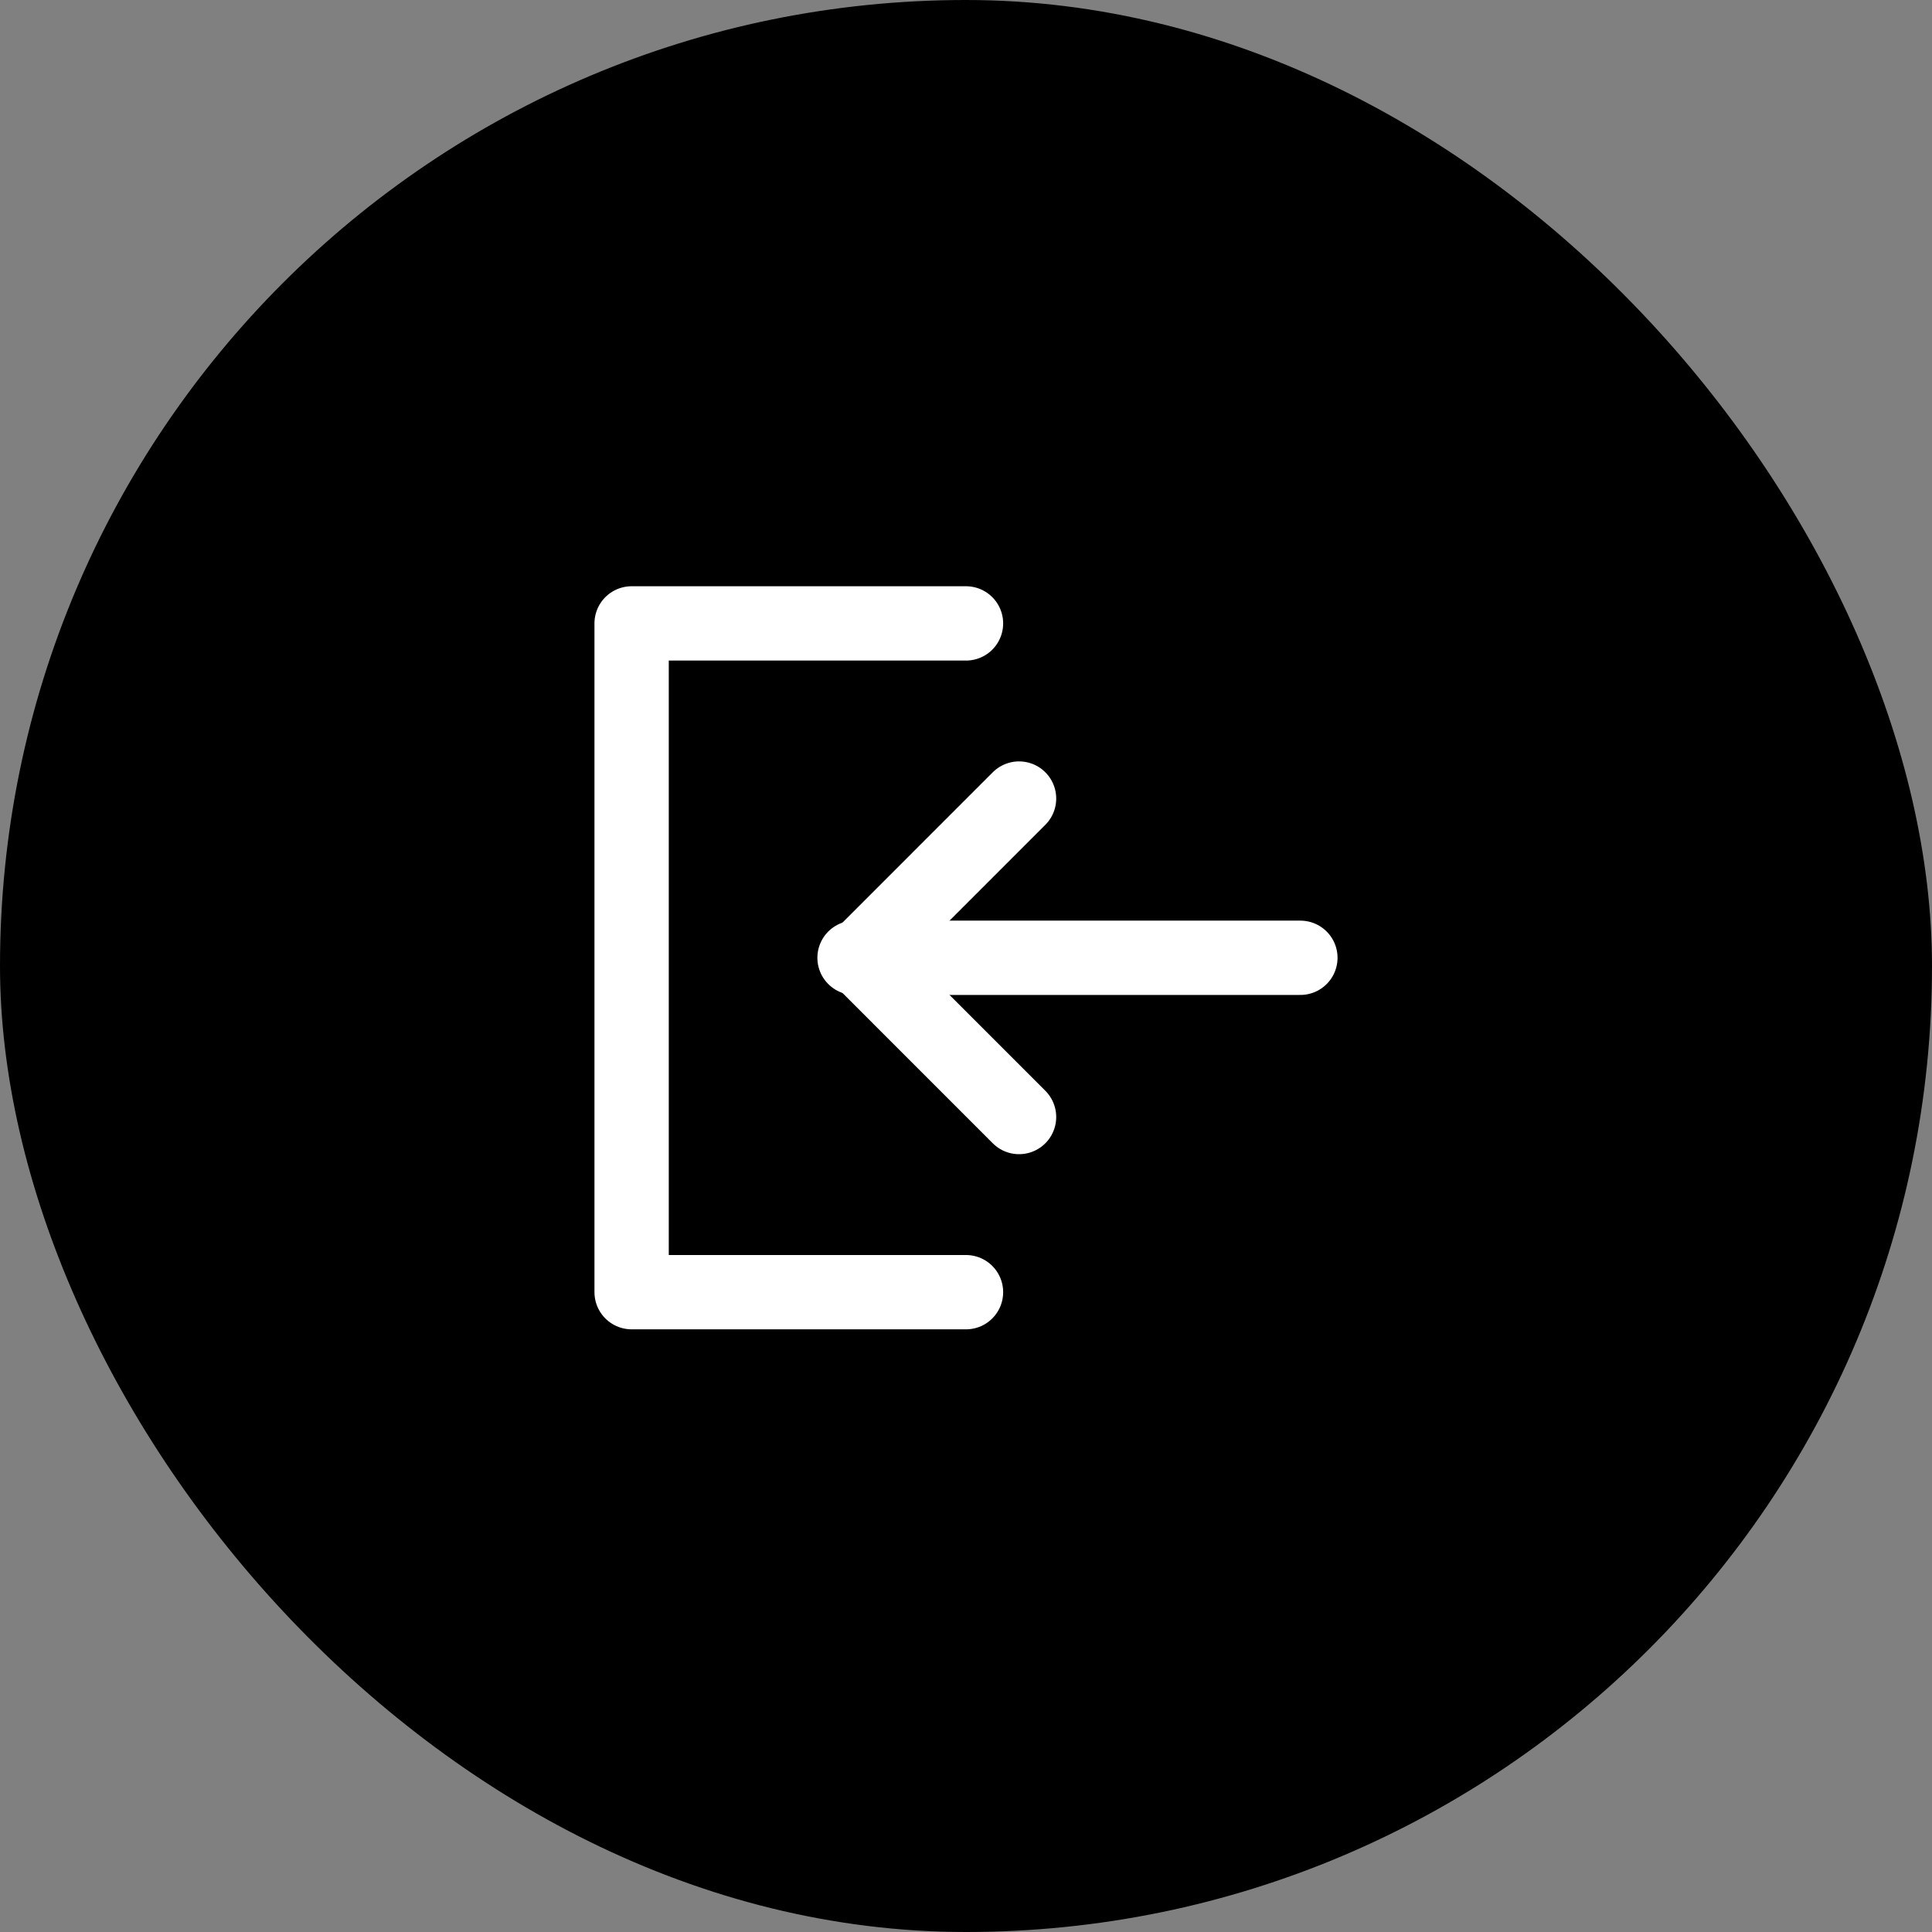
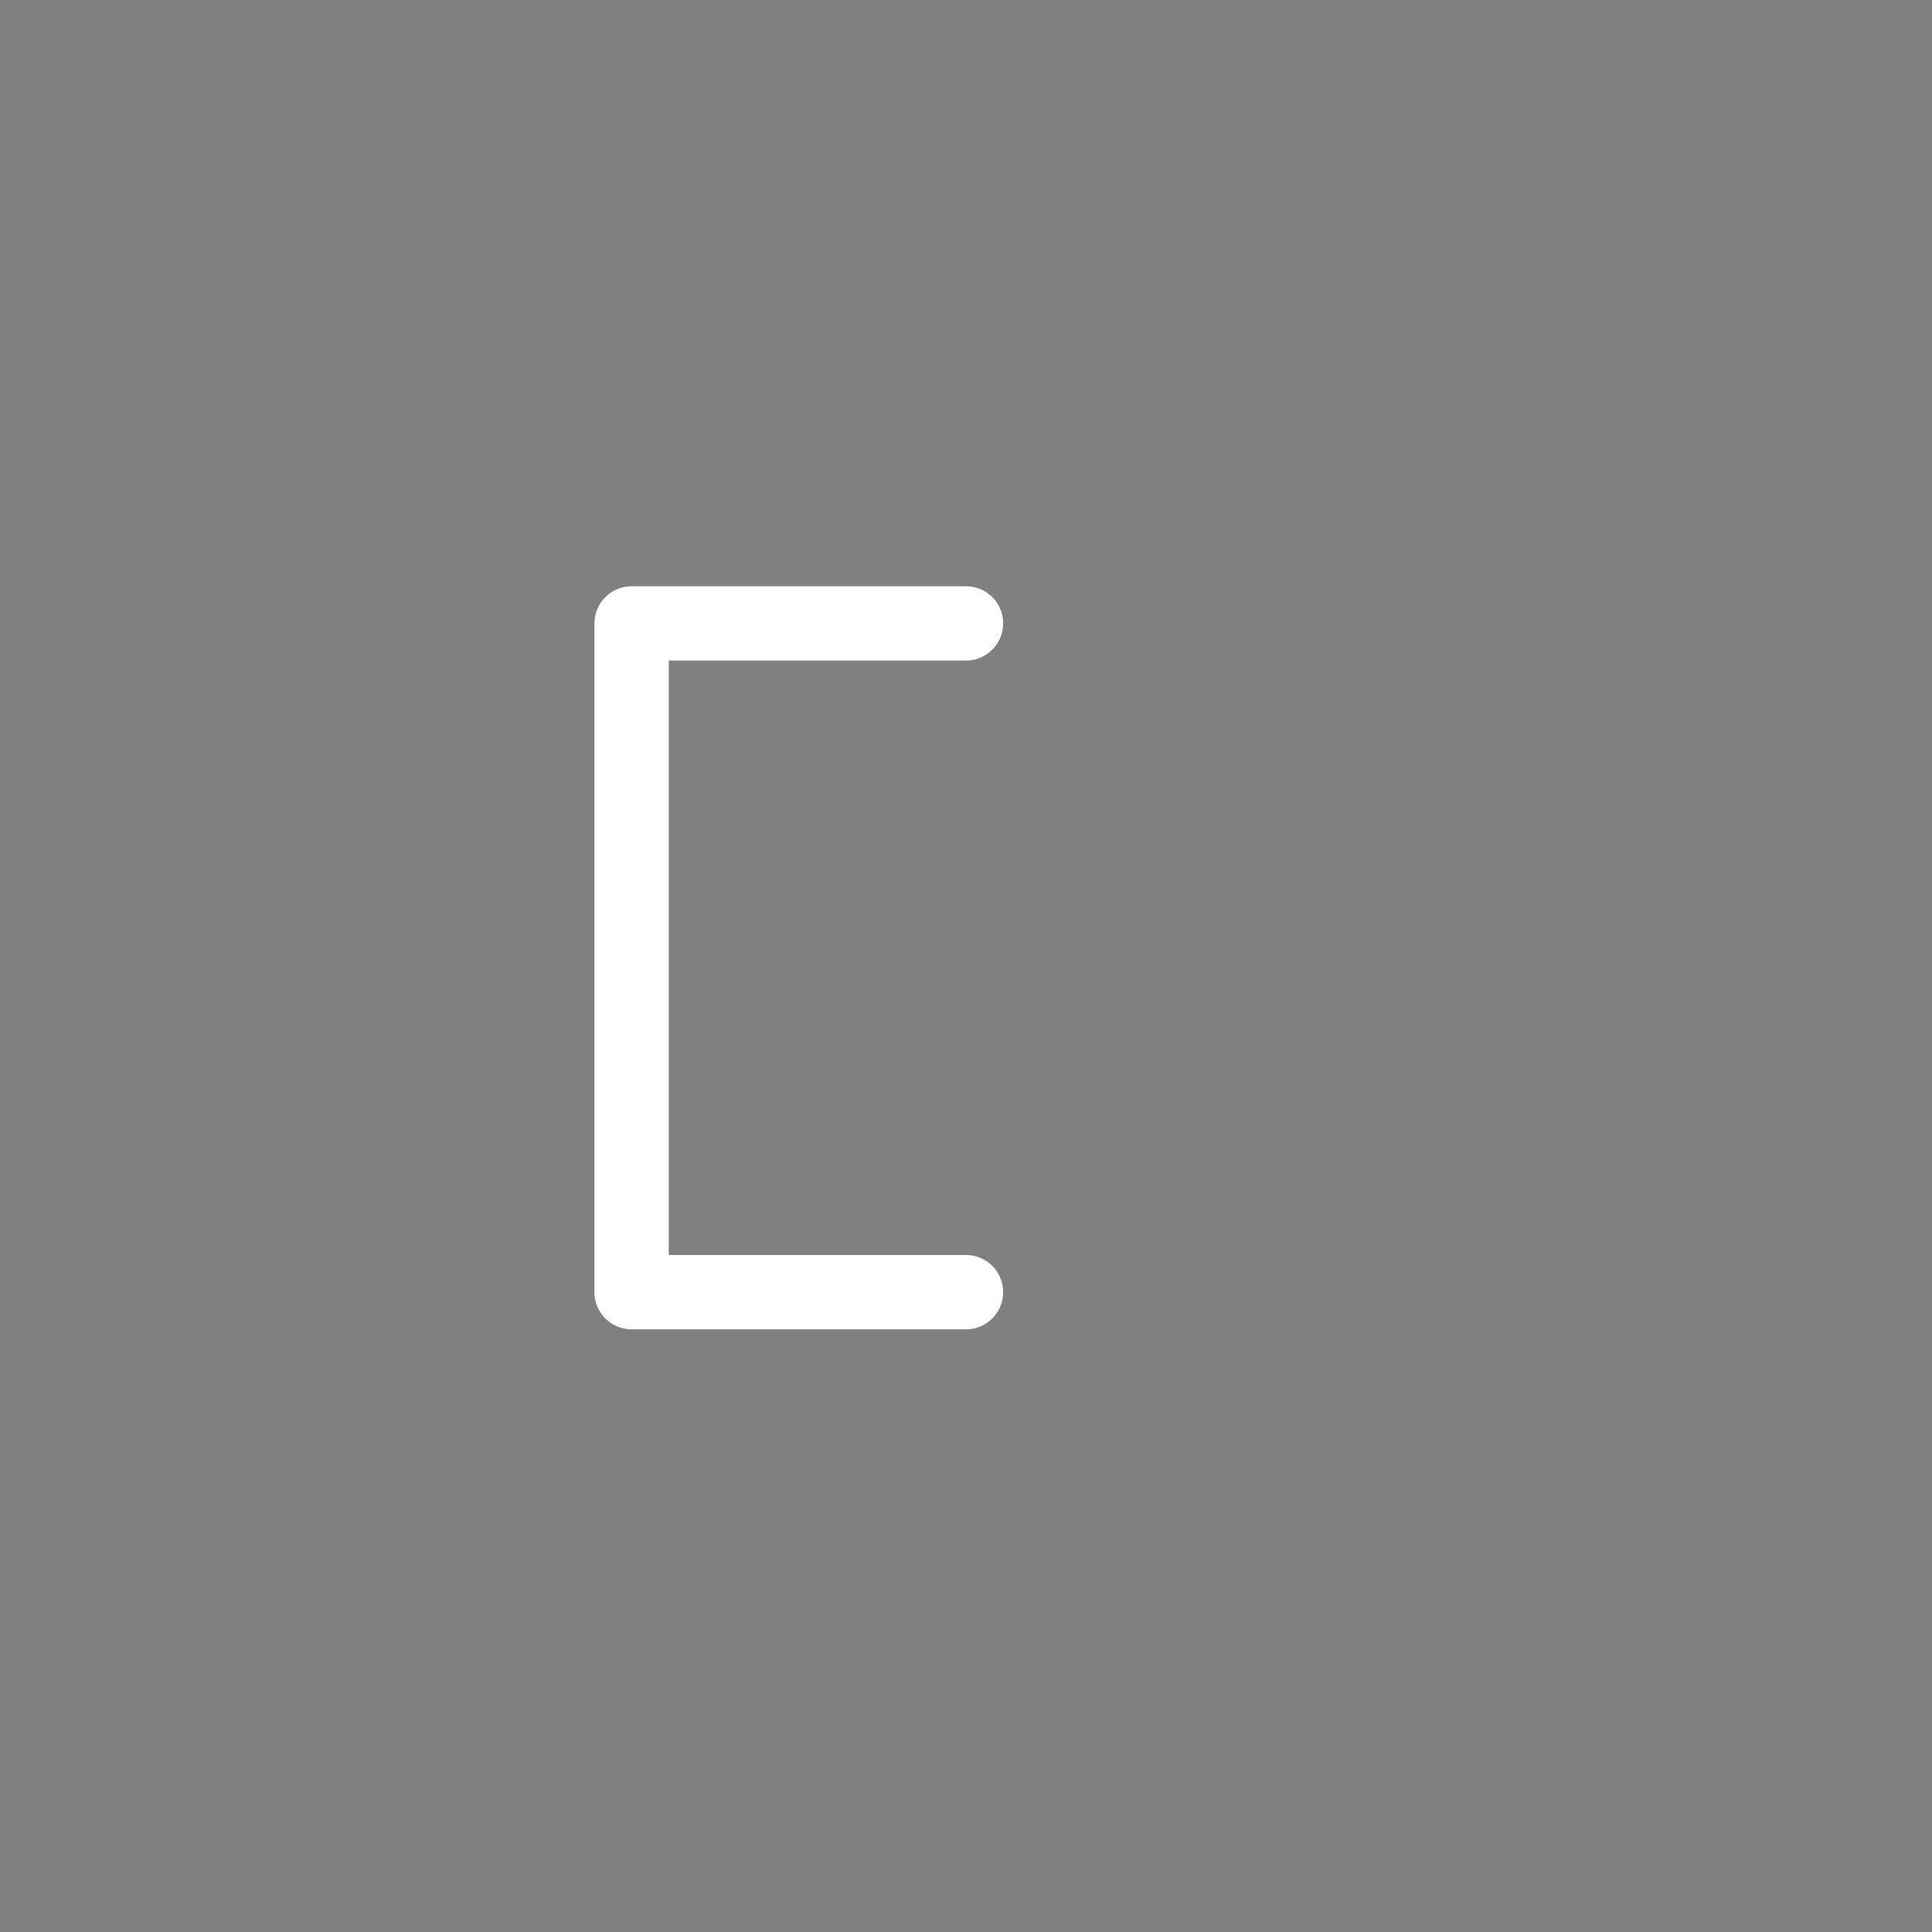
<svg xmlns="http://www.w3.org/2000/svg" width="52" height="52" viewBox="0 0 52 52" fill="none">
  <rect x="0" y="0" width="52" height="52" fill="#808080" stroke="none" />
-   <rect width="52" height="52" rx="26" fill="#EE722F" style="fill:#EE722F;fill:color(display-p3 0.933 0.447 0.184);fill-opacity:1;" />
-   <path d="M23 25.779H35" stroke="white" style="stroke:white;stroke-opacity:1;" stroke-width="2" stroke-linecap="round" stroke-linejoin="round" />
-   <path d="M27.428 21.493L23.143 25.779L27.428 30.065" stroke="white" style="stroke:white;stroke-opacity:1;" stroke-width="2" stroke-linecap="round" stroke-linejoin="round" />
  <path d="M26 16.779H17V34.779H26" stroke="white" style="stroke:white;stroke-opacity:1;" stroke-width="2" stroke-linecap="round" stroke-linejoin="round" />
</svg>